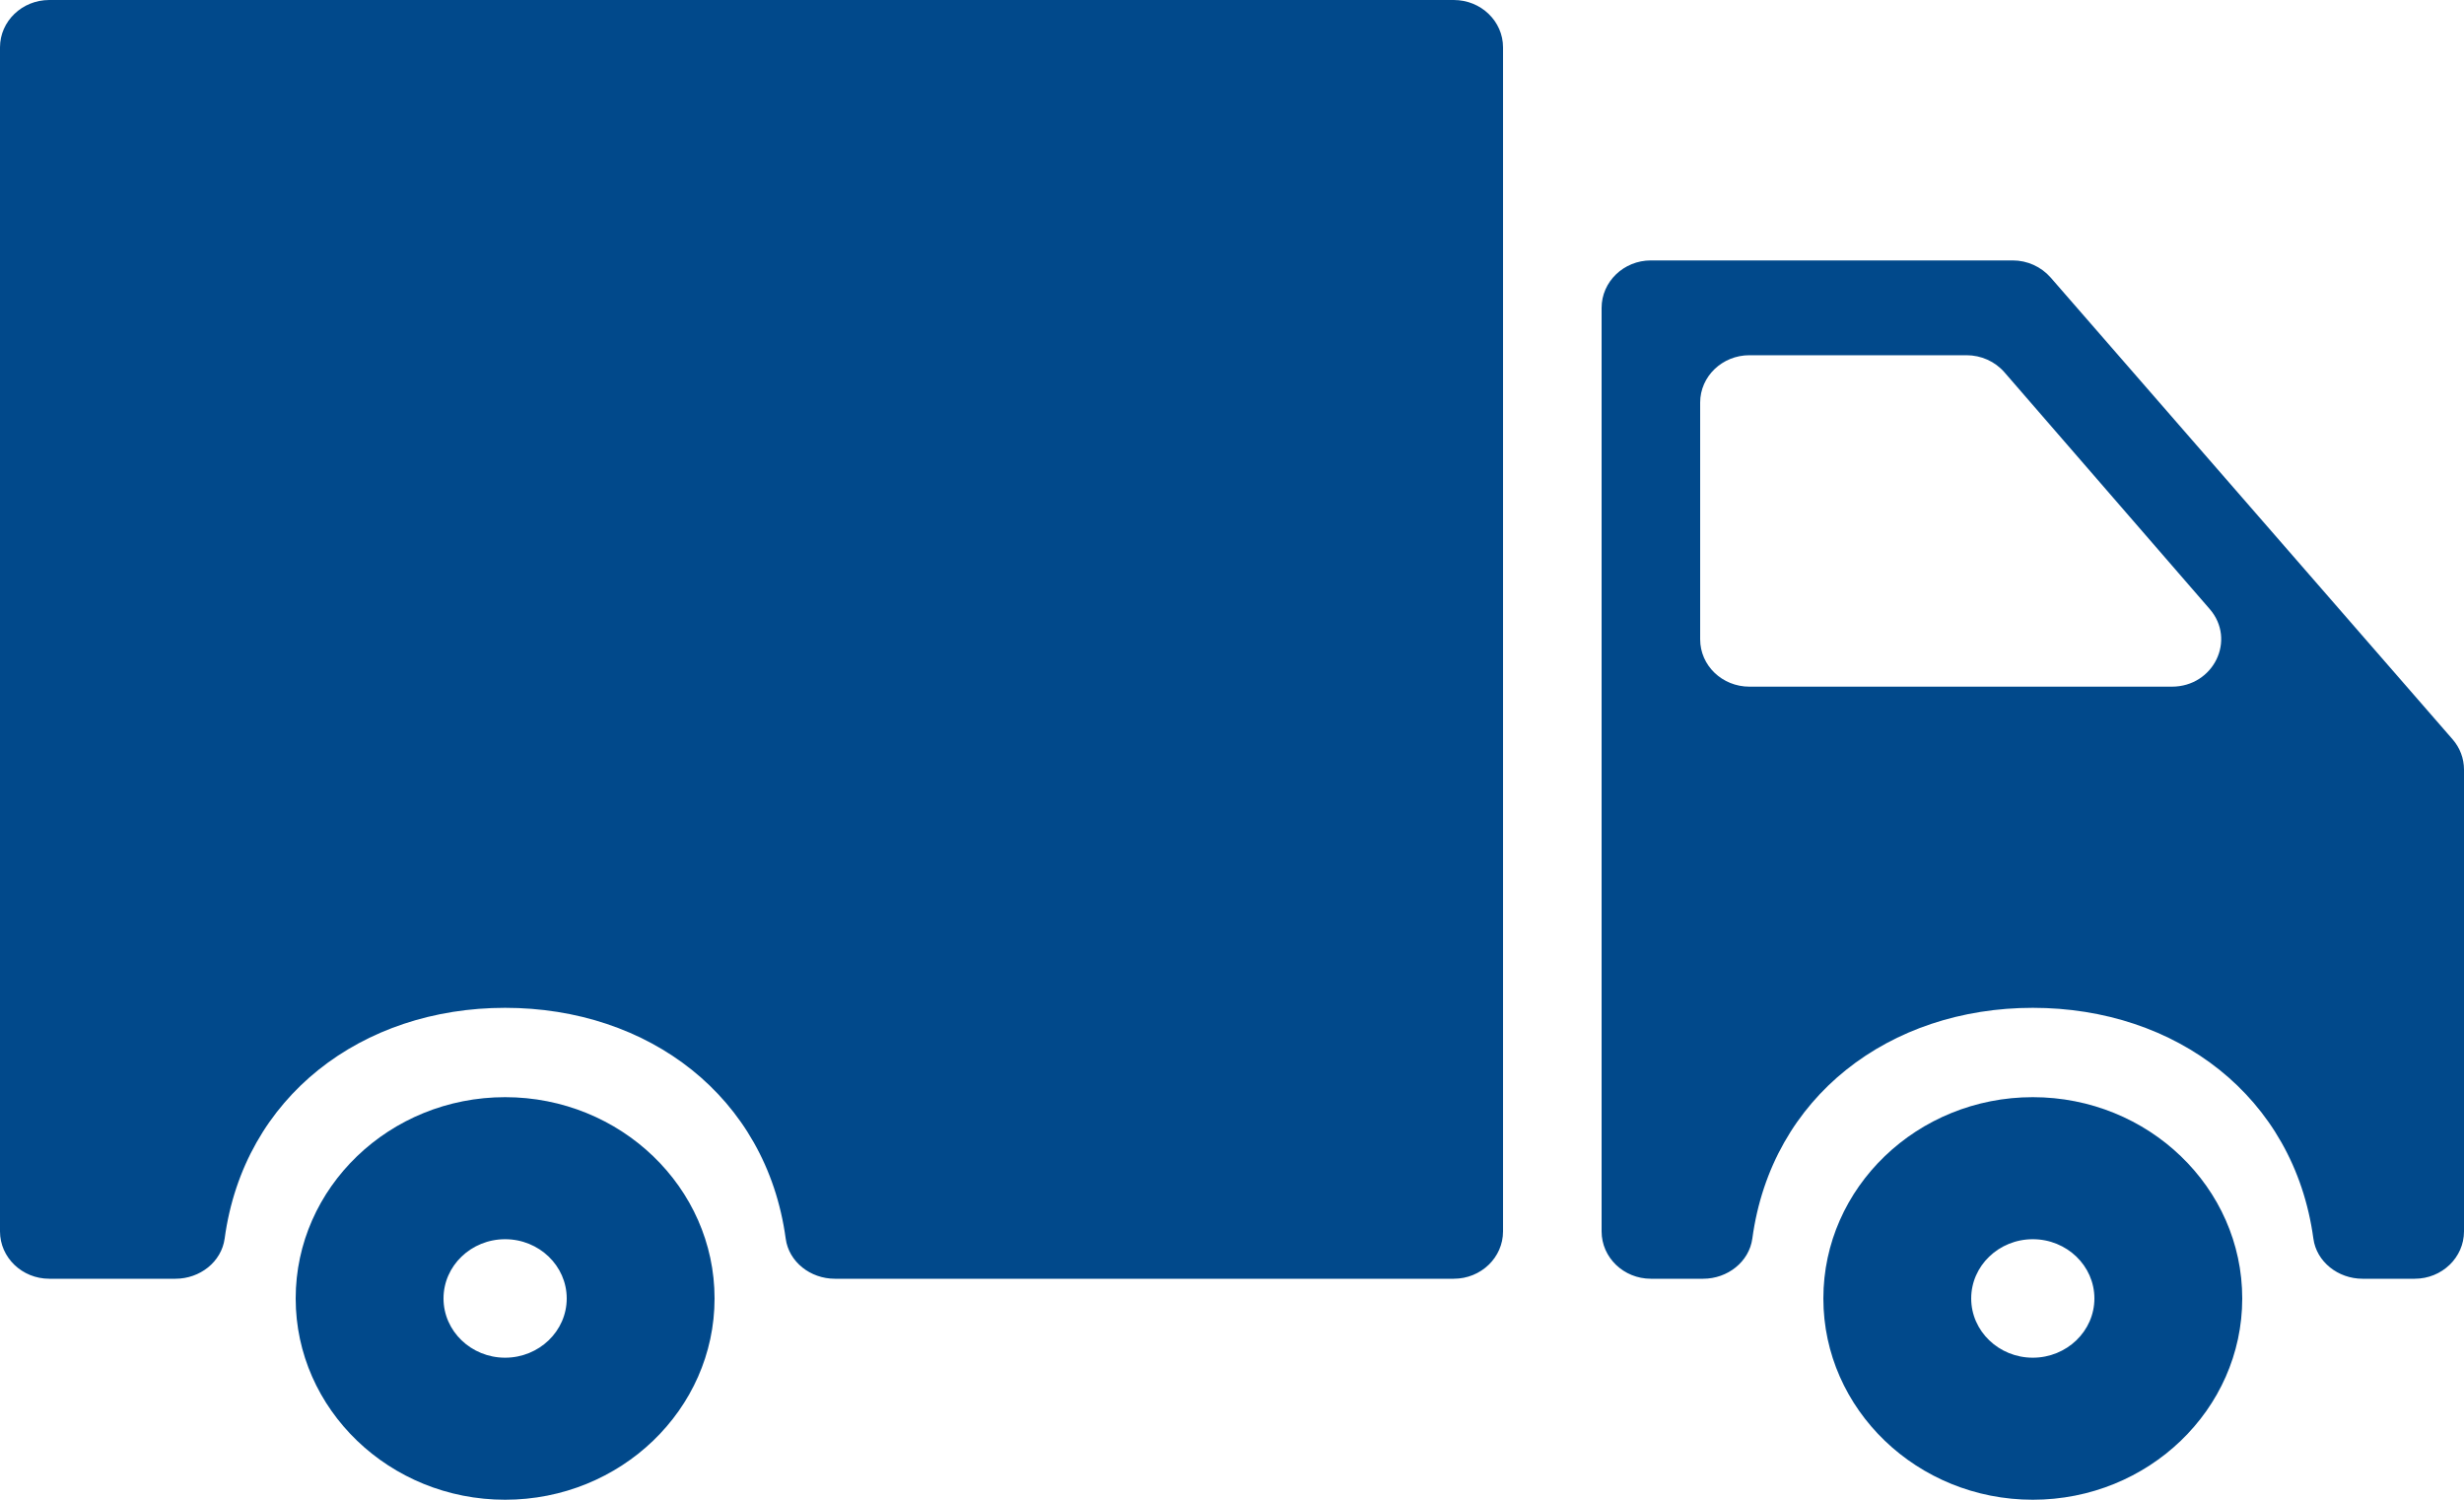
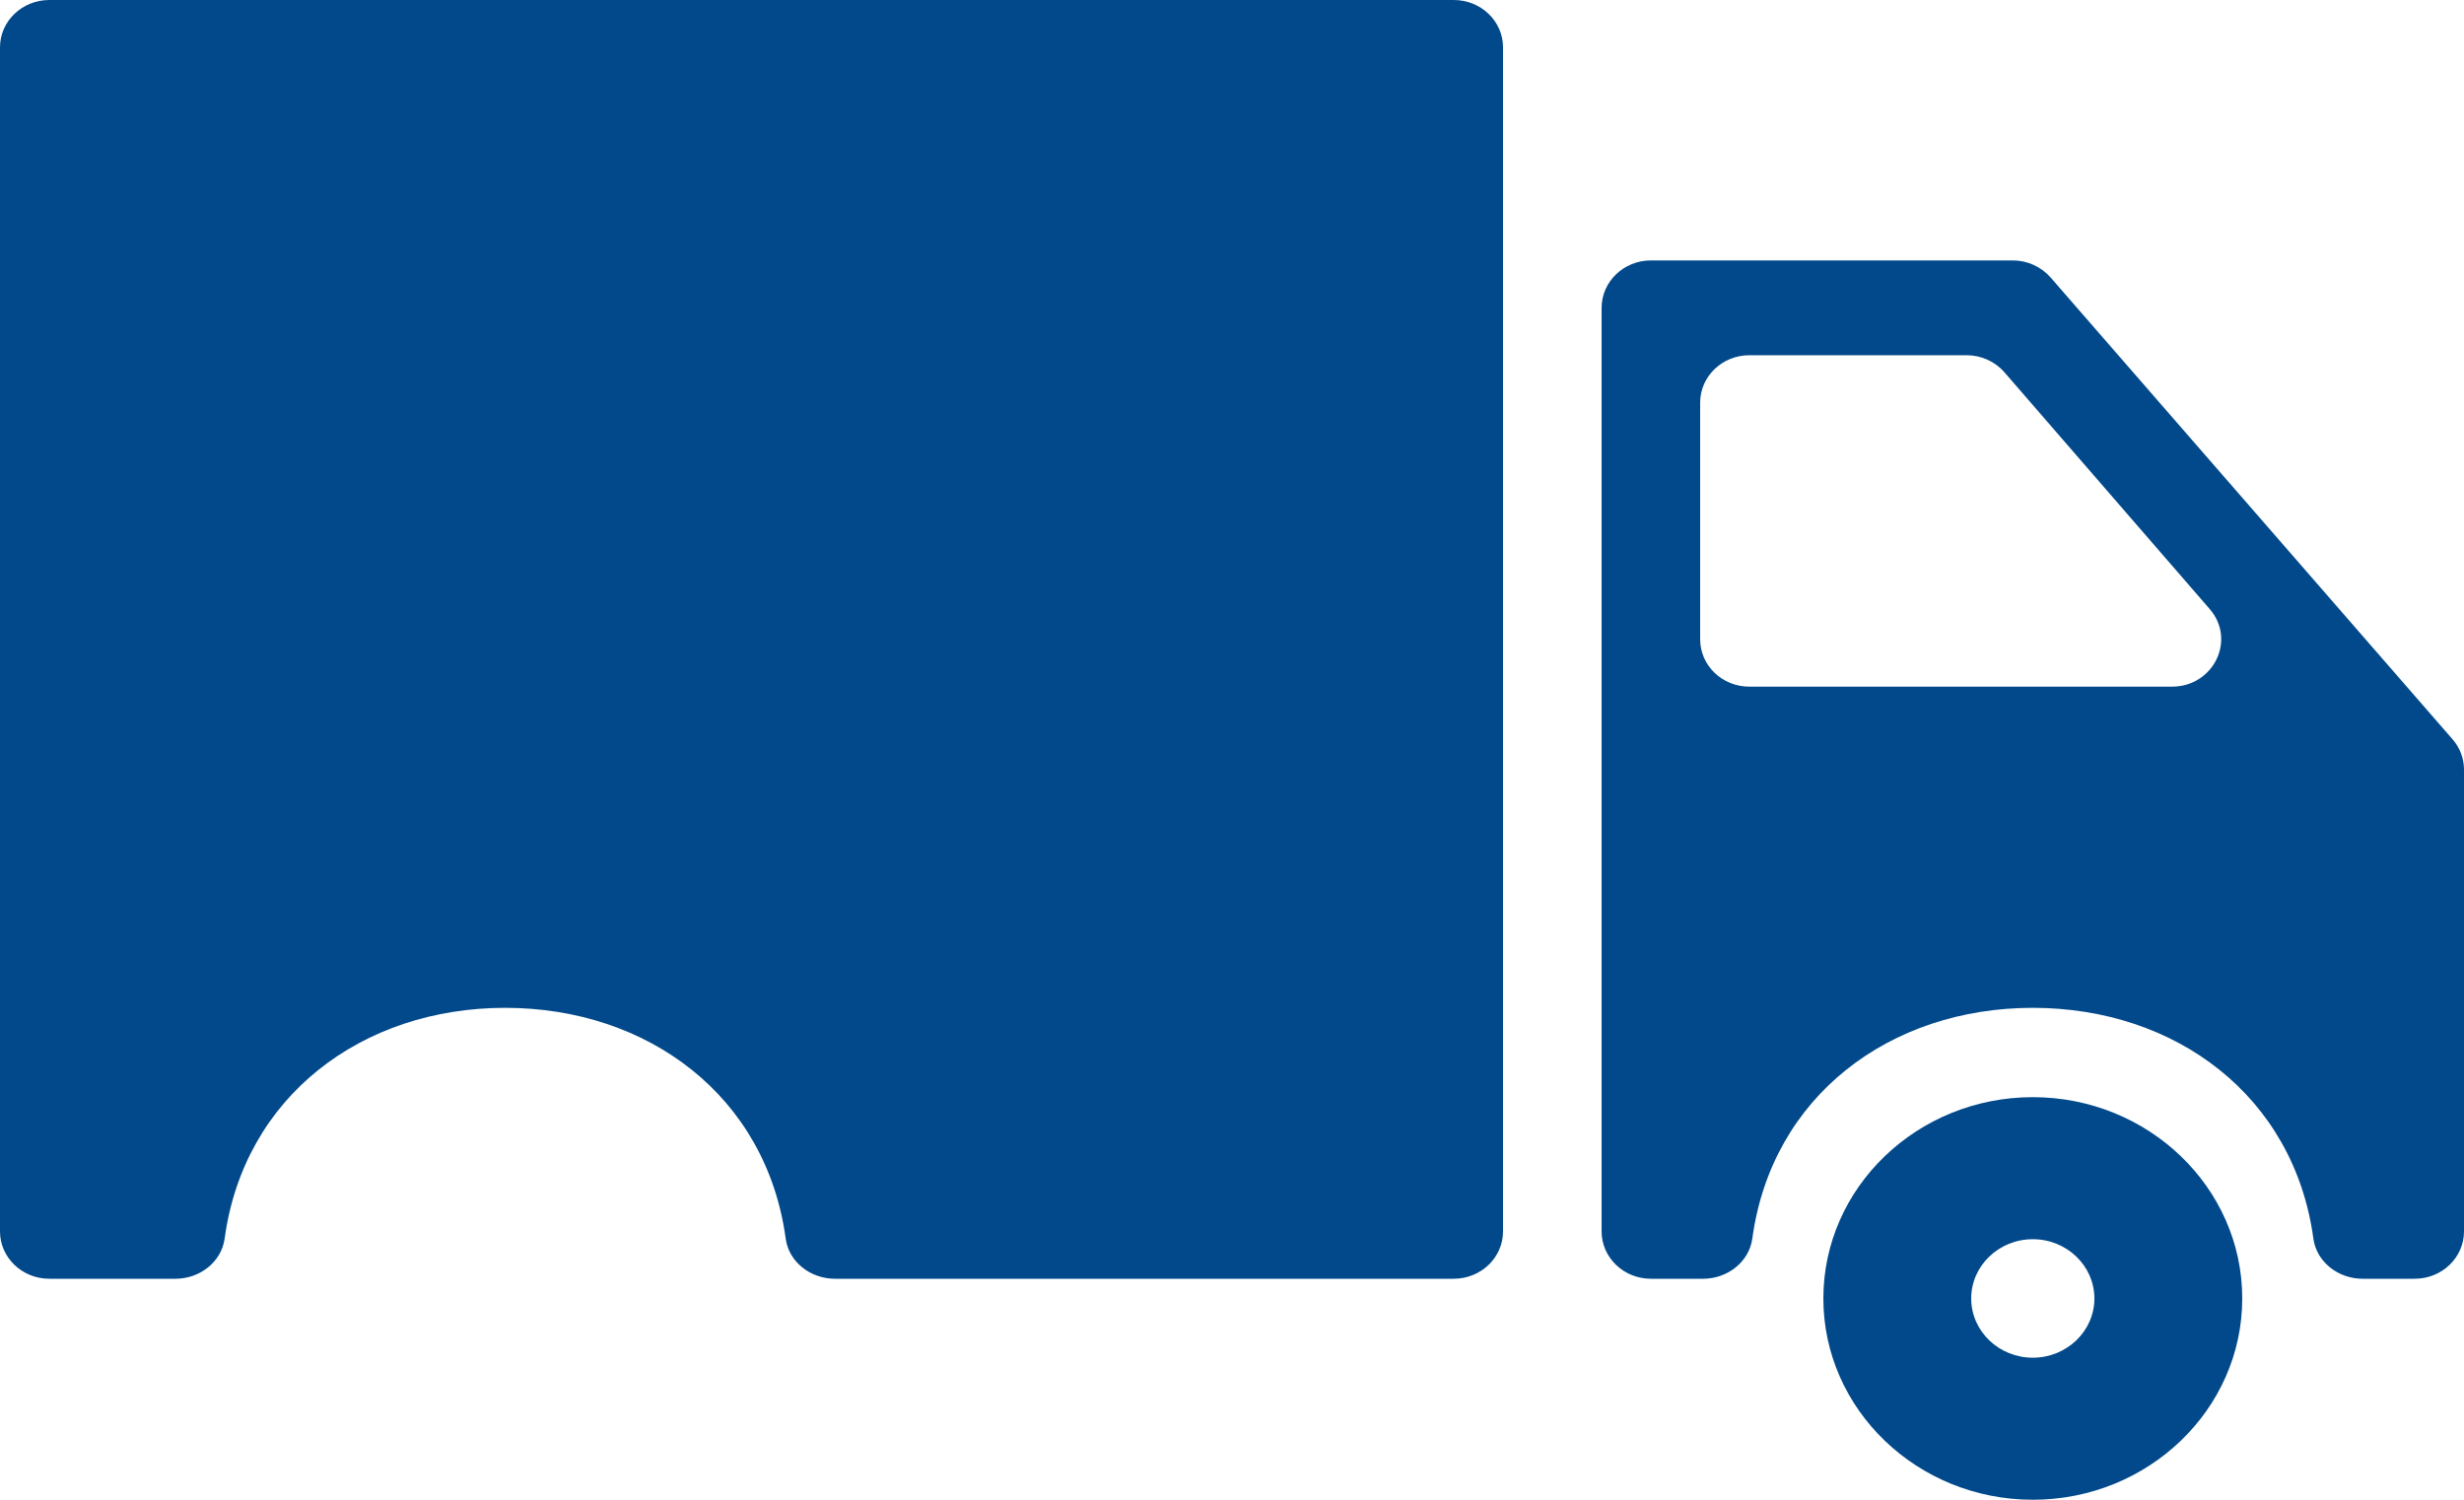
<svg xmlns="http://www.w3.org/2000/svg" width="23" height="14" viewBox="0 0 23 14" fill="none">
  <path d="M18.975 10.242C17.897 10.242 17.02 11.085 17.02 12.121C17.02 13.157 17.897 14 18.975 14C20.053 14 20.93 13.157 20.93 12.121C20.93 11.085 20.053 10.242 18.975 10.242ZM18.975 12.674C18.658 12.674 18.4 12.426 18.4 12.121C18.4 11.816 18.658 11.568 18.975 11.568C19.292 11.568 19.55 11.816 19.55 12.121C19.55 12.426 19.292 12.674 18.975 12.674Z" fill="#01498B" />
  <path d="M18.788 2.431H15.41C15.156 2.431 14.95 2.63 14.95 2.874V11.495C14.95 11.739 15.156 11.937 15.41 11.937H15.898C16.126 11.937 16.327 11.779 16.357 11.562C16.537 10.233 17.641 9.408 18.975 9.408C20.31 9.408 21.413 10.233 21.594 11.562C21.623 11.779 21.825 11.937 22.053 11.937H22.54C22.794 11.937 23 11.739 23 11.495V7.184C23 7.08 22.962 6.98 22.893 6.901L19.141 2.59C19.053 2.49 18.924 2.431 18.788 2.431ZM15.87 5.968V3.758C15.87 3.514 16.076 3.316 16.33 3.316H18.356C18.493 3.316 18.622 3.374 18.71 3.475L20.626 5.685C20.876 5.973 20.663 6.41 20.273 6.41H16.33C16.076 6.41 15.87 6.213 15.87 5.968Z" fill="#01498B" />
  <path d="M0.46 11.937H1.638C1.866 11.937 2.067 11.78 2.097 11.562C2.277 10.233 3.381 9.408 4.715 9.408C6.05 9.408 7.153 10.233 7.334 11.562C7.363 11.78 7.565 11.937 7.793 11.937H13.57C13.824 11.937 14.03 11.739 14.03 11.495V0.442C14.03 0.198 13.824 0 13.57 0H0.46C0.206 0 0 0.198 0 0.442V11.495C0 11.739 0.206 11.937 0.46 11.937Z" fill="#01498B" />
-   <path d="M4.715 10.242C3.637 10.242 2.76 11.085 2.76 12.121C2.76 13.157 3.637 14 4.715 14C5.793 14 6.67 13.157 6.67 12.121C6.67 11.085 5.793 10.242 4.715 10.242ZM4.715 12.674C4.398 12.674 4.14 12.426 4.14 12.121C4.14 11.816 4.398 11.568 4.715 11.568C5.032 11.568 5.29 11.816 5.29 12.121C5.29 12.426 5.032 12.674 4.715 12.674Z" fill="#01498B" />
</svg>